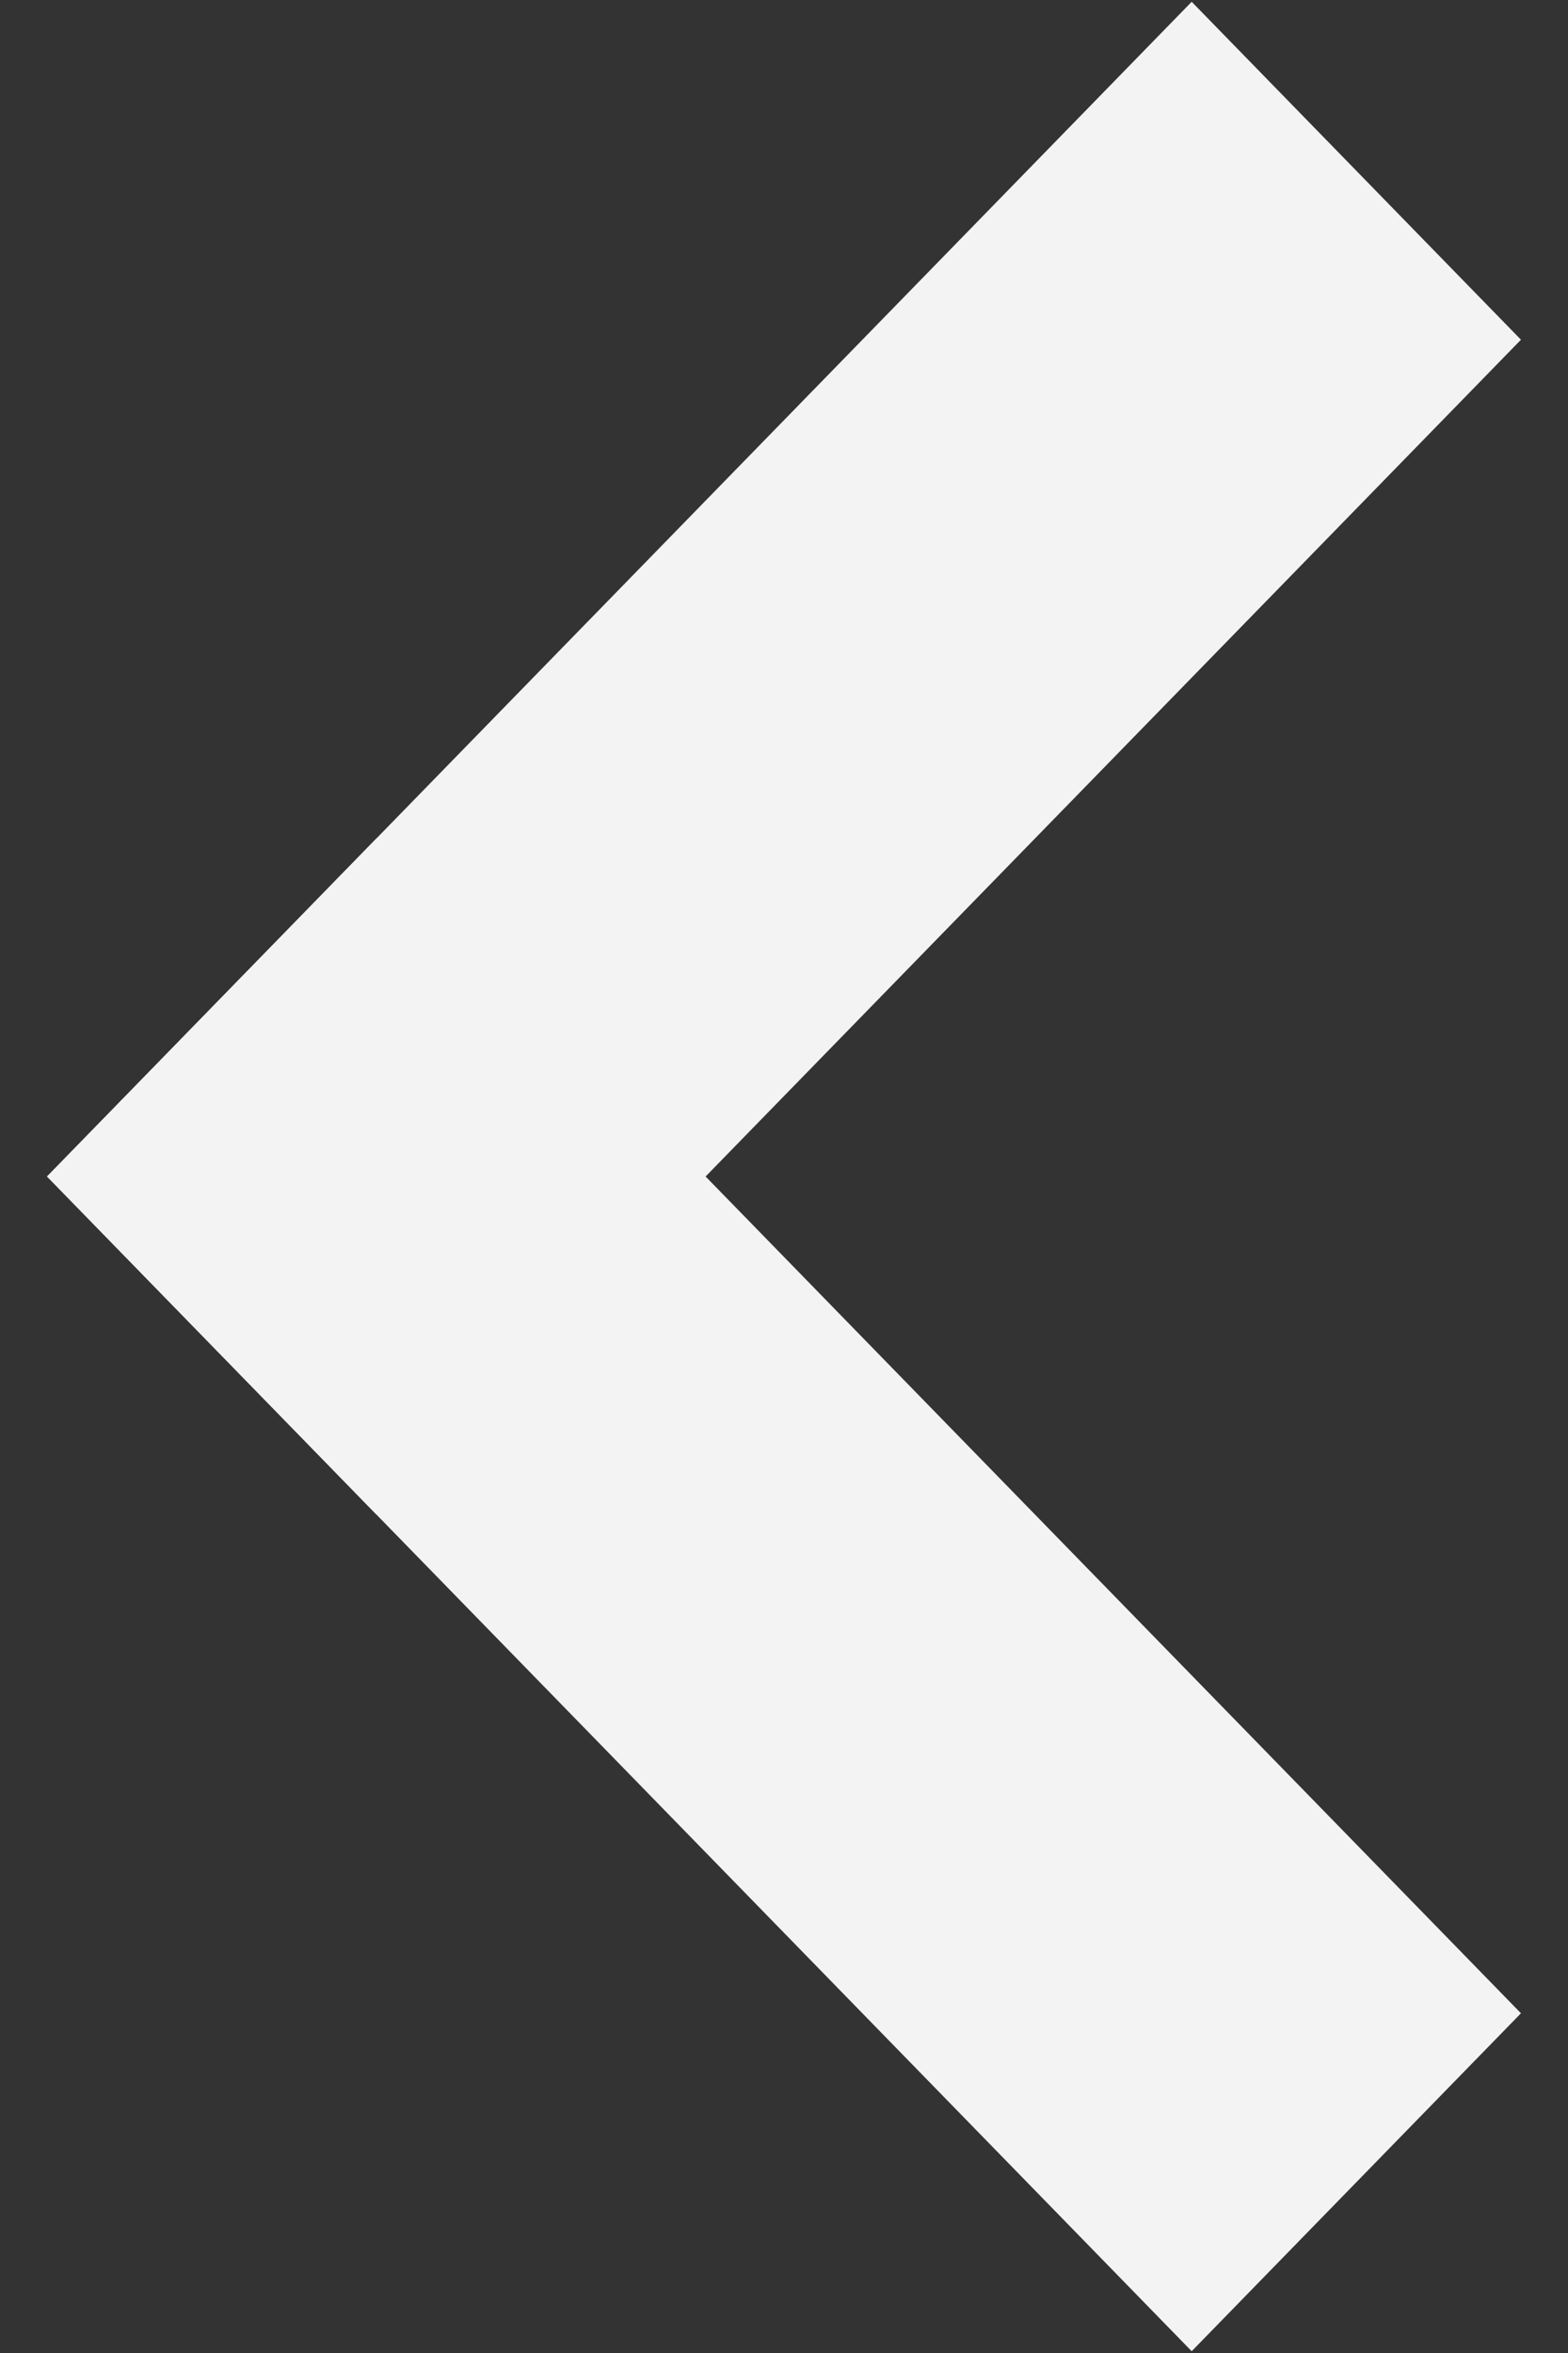
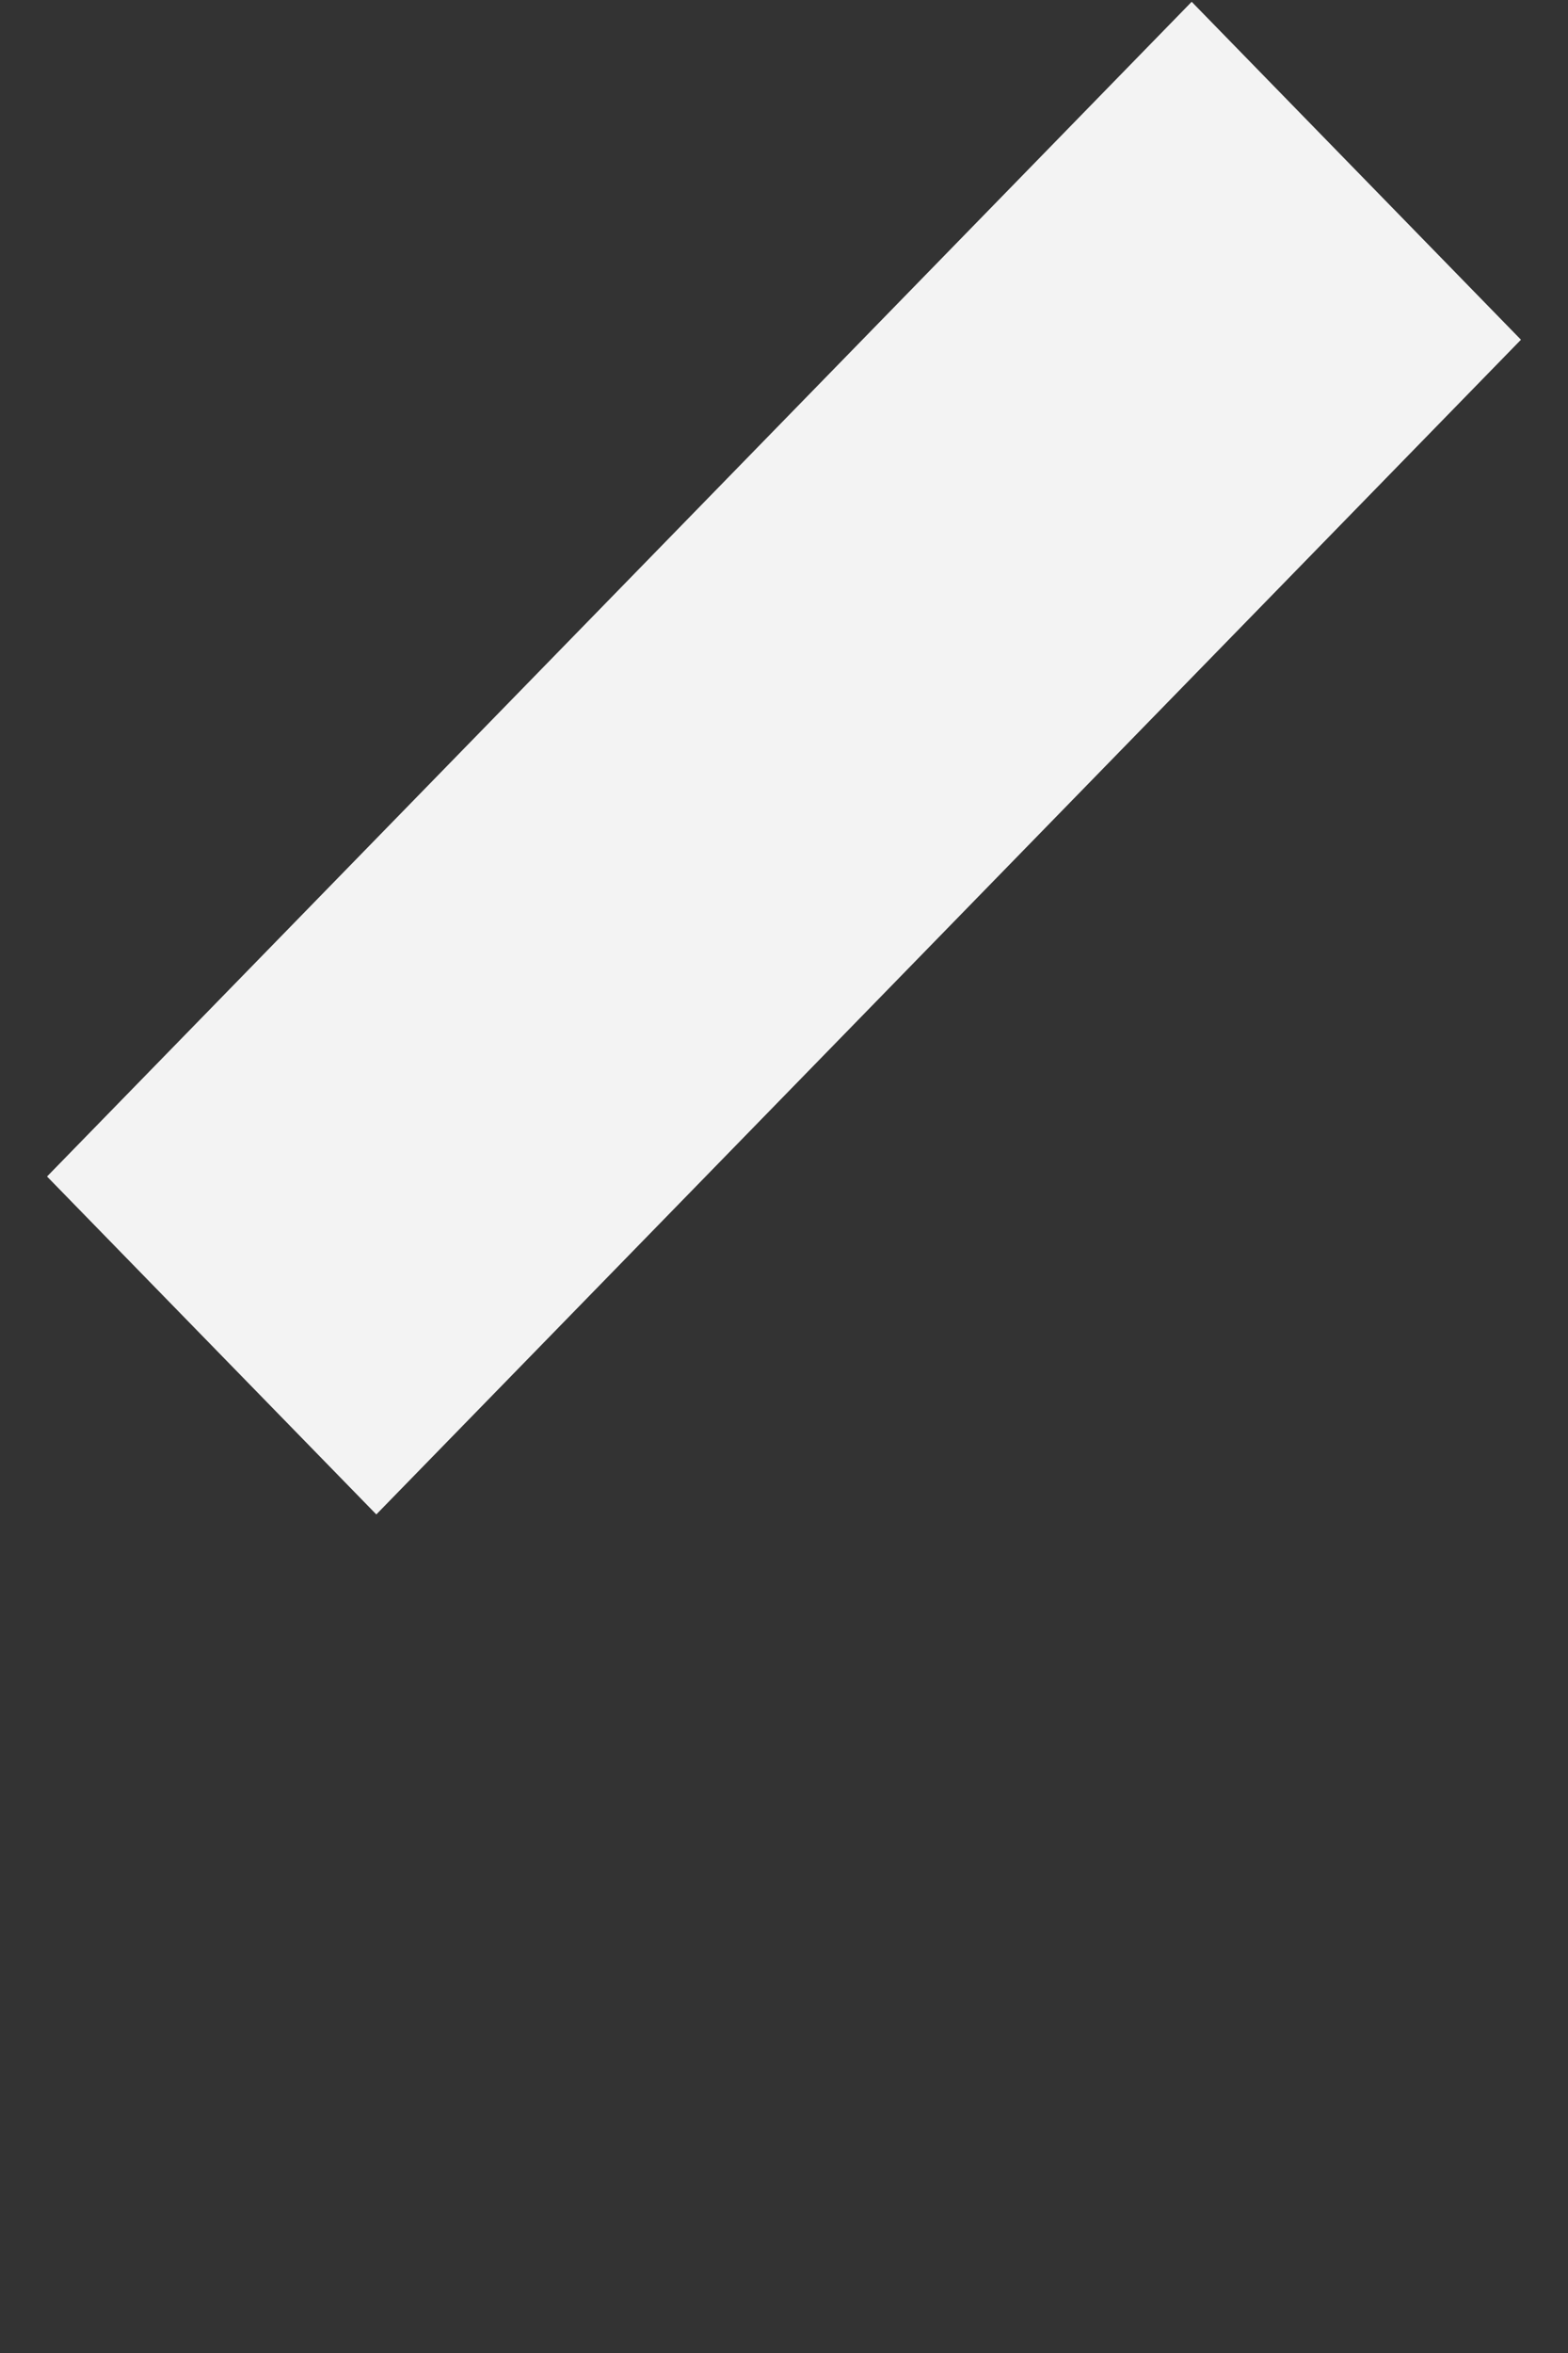
<svg xmlns="http://www.w3.org/2000/svg" xmlns:xlink="http://www.w3.org/1999/xlink" width="12" height="18" viewBox="0 0 12 18">
  <rect x="0" y="0" width="12" height="18" fill="#333333" stroke="none" />
  <symbol id="a" viewBox="-5 -7.3 10 14.6">
    <g fill="#F3F3F3">
-       <polygon points="2.6,-2.1 -4.7,5.2 -2.6,7.3 4.7,0" />
      <polygon points="-4.7,-5.2 2.6,2.1 4.7,0 -2.6,-7.3" />
    </g>
  </symbol>
  <use xlink:href="#a" width="10" height="14.6" x="-5" y="-7.3" transform="matrix(-1.2 0 0 1.231 6 9)" overflow="visible" />
</svg>